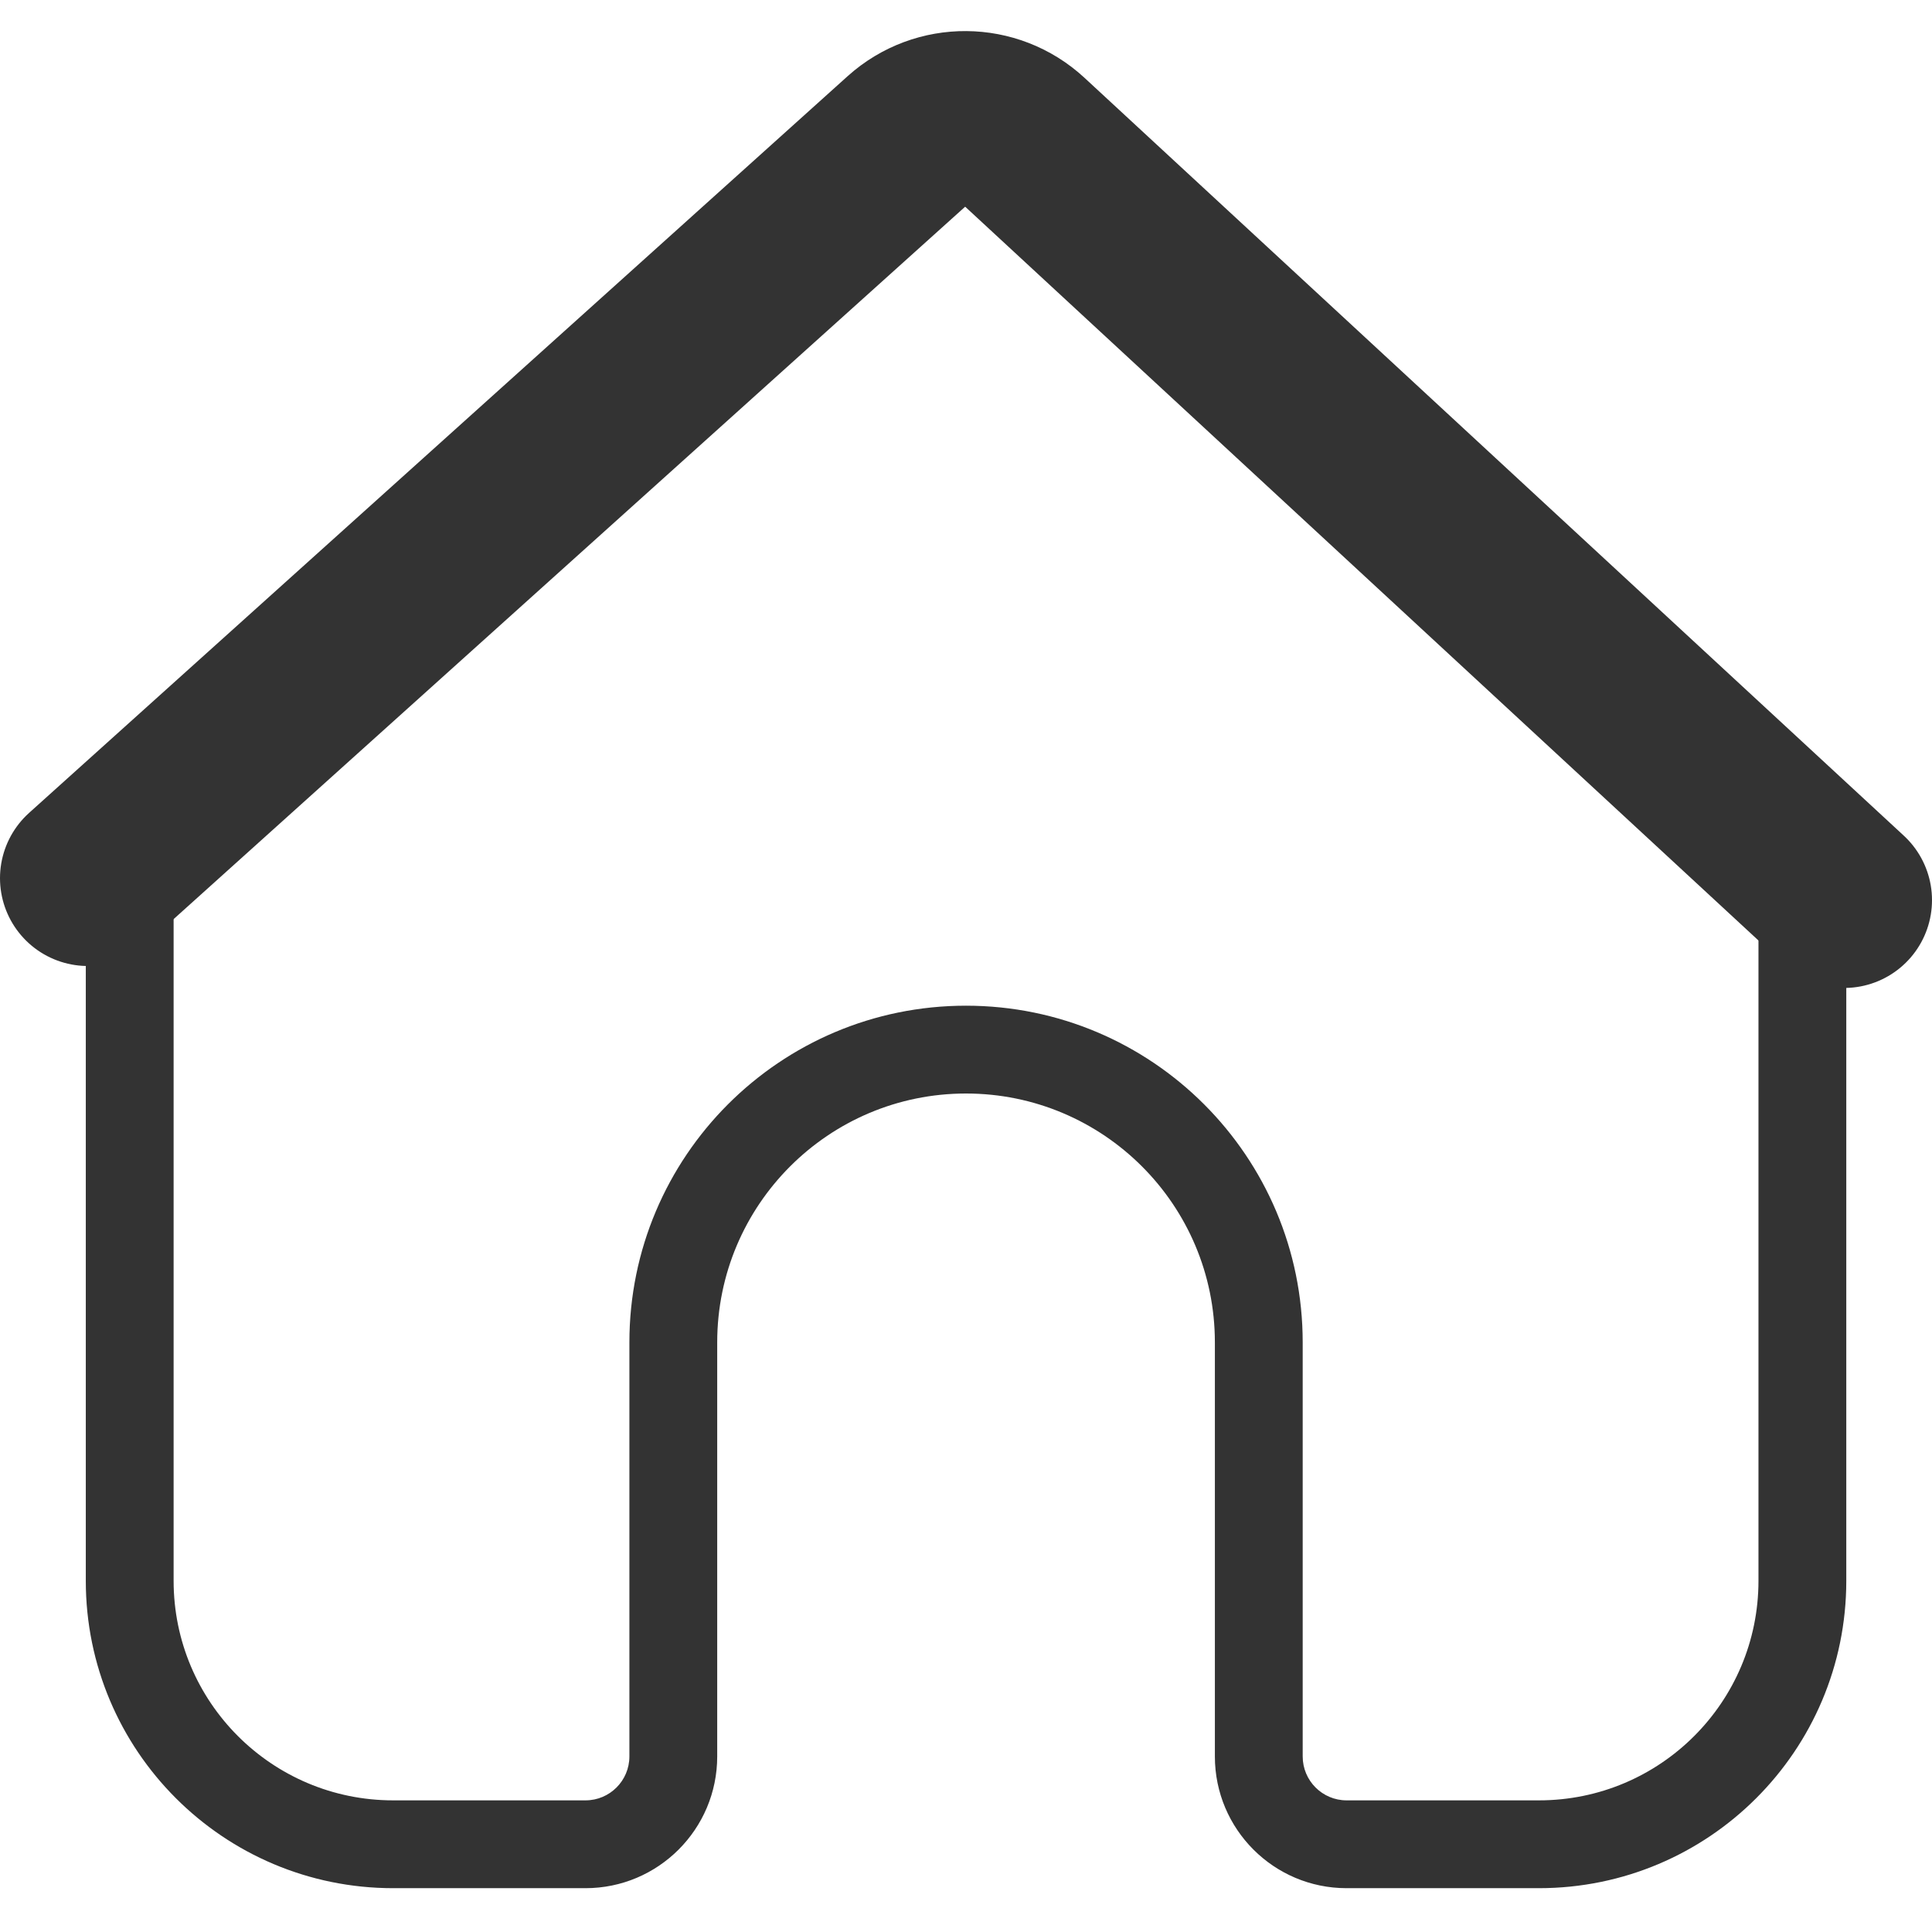
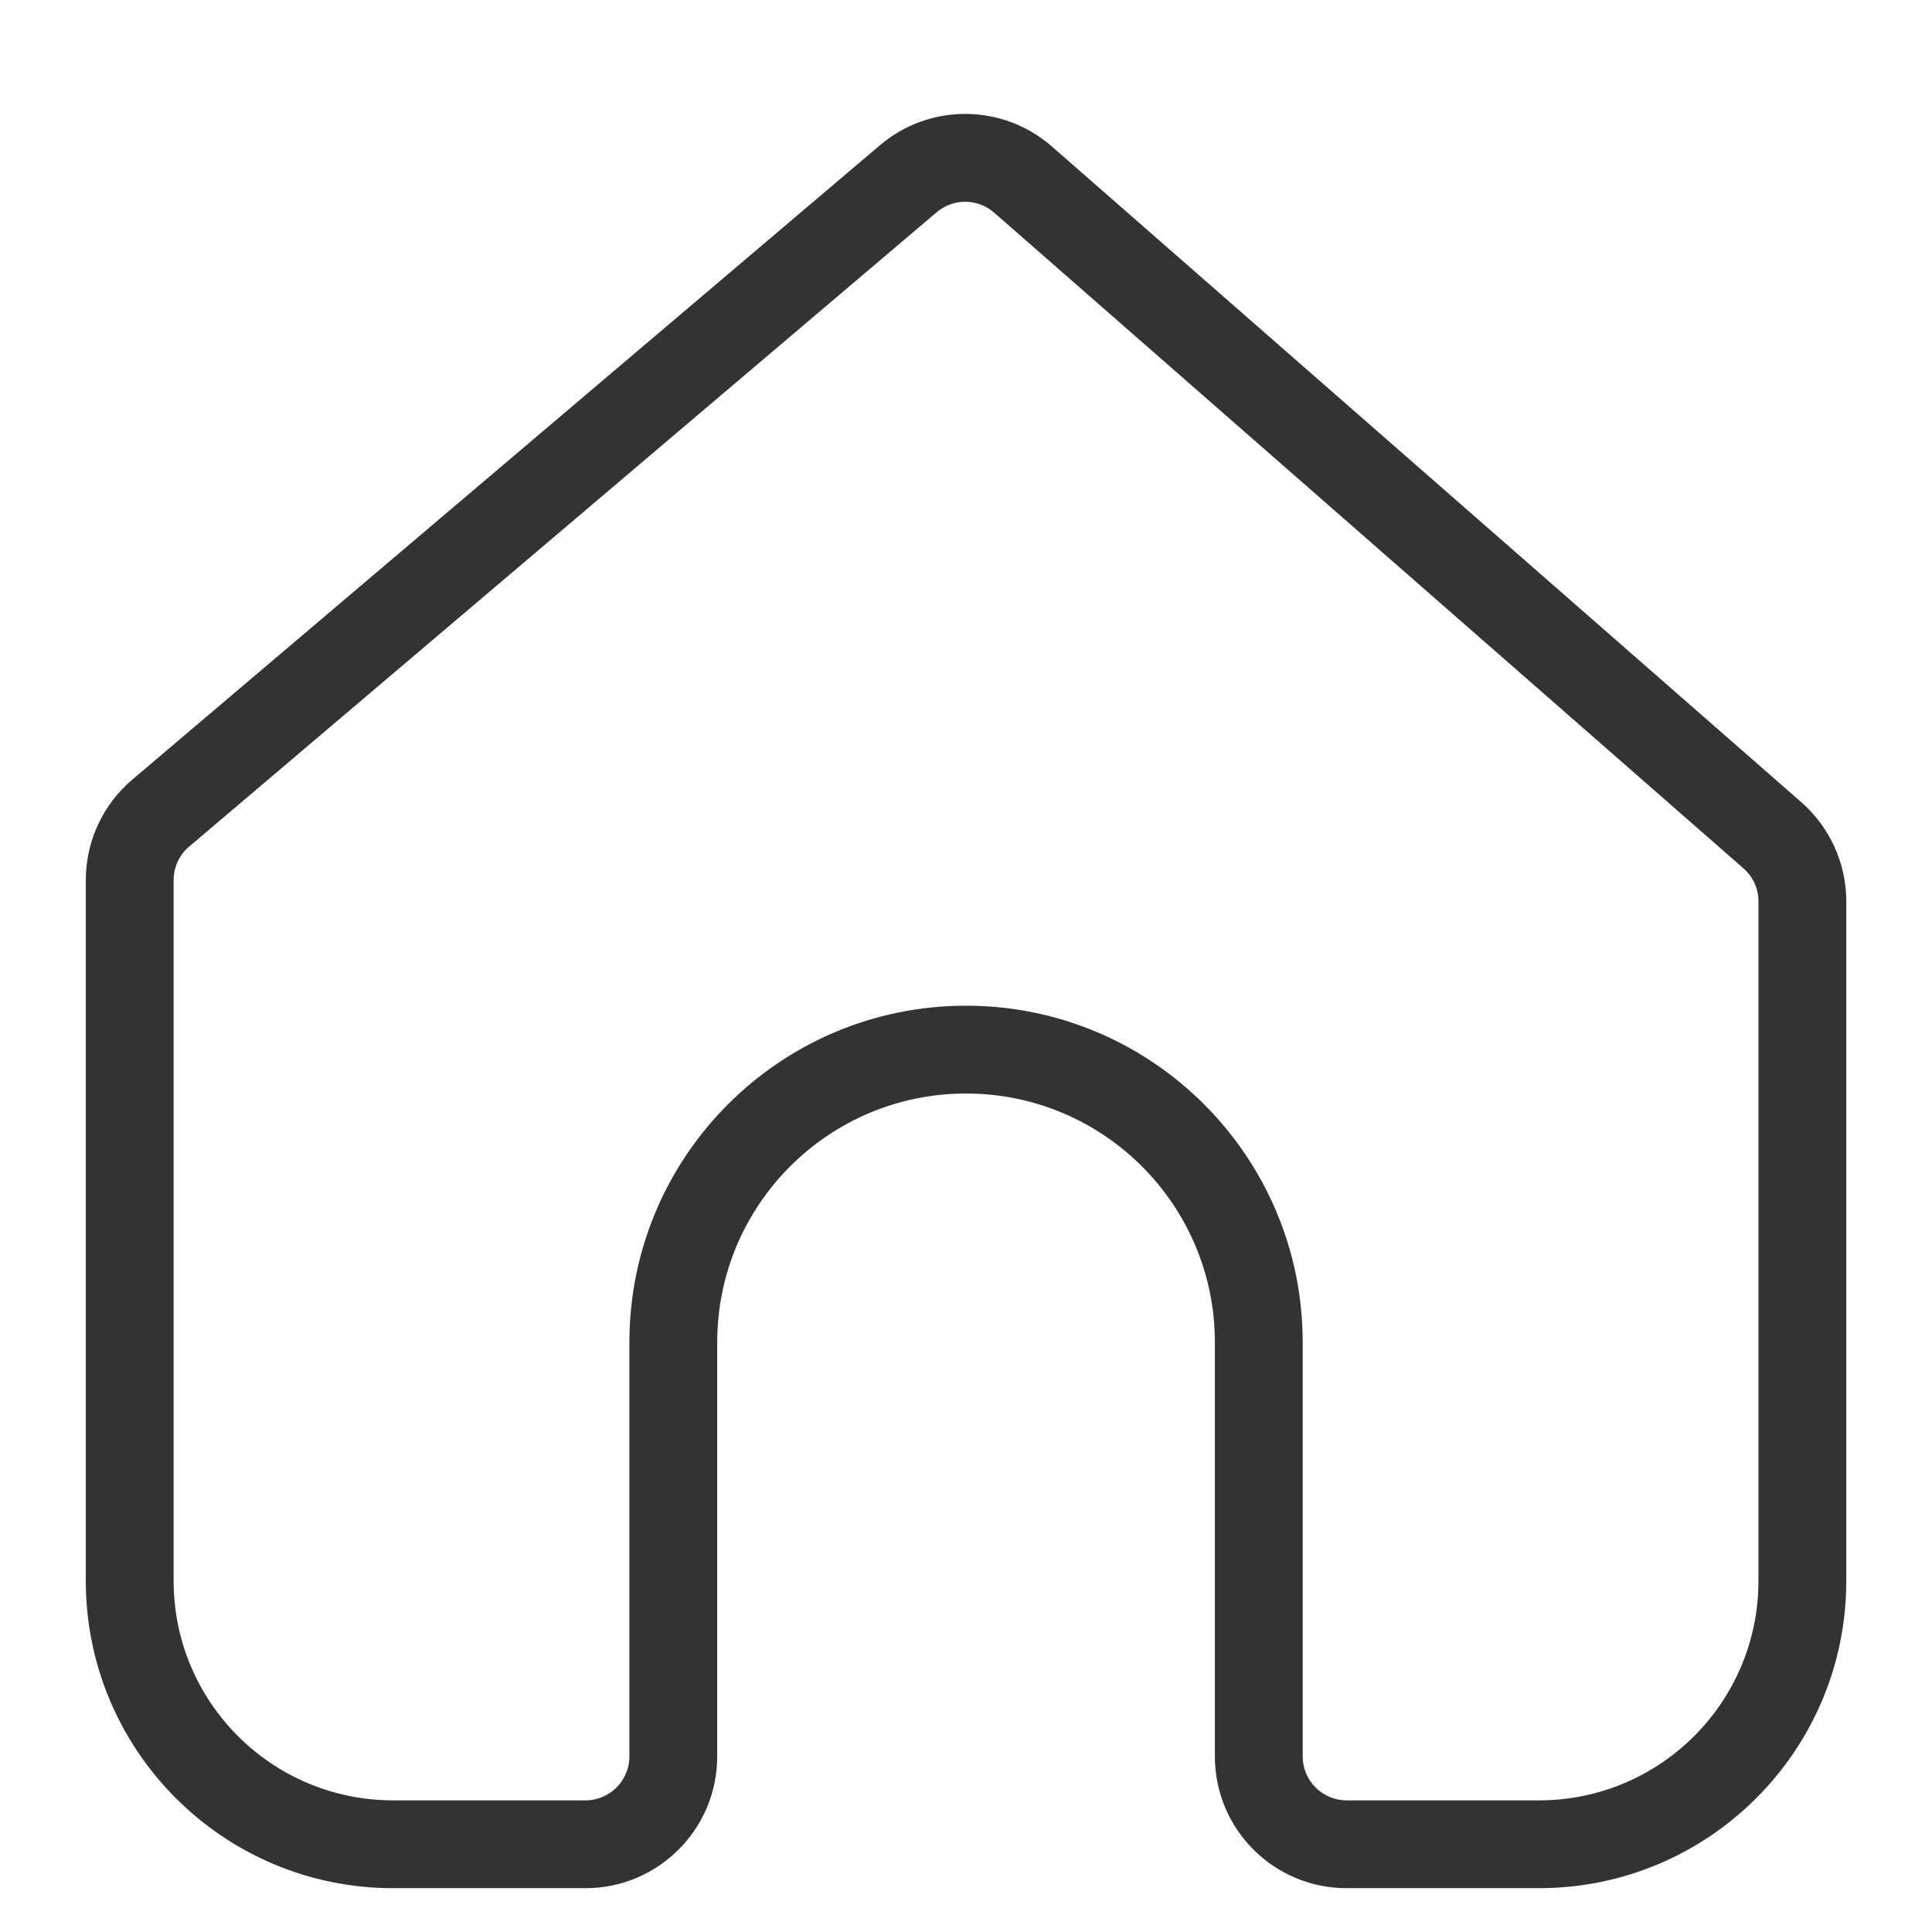
<svg xmlns="http://www.w3.org/2000/svg" width="22" height="22" viewBox="0 0 22 22" fill="none">
-   <path d="M1 10L10.322 1.61C10.706 1.265 11.29 1.269 11.67 1.62L21 10.25" stroke="#333333" stroke-width="2" stroke-linecap="round" />
  <path d="M20.183 9.512L19.853 9.888L20.183 9.512ZM10.343 2.035L10.02 1.654L10.343 2.035ZM1.83 9.259L1.506 8.878L1.83 9.259ZM1.977 18.001V10.022H0.977V18.001H1.977ZM4.477 20.501C3.096 20.501 1.977 19.382 1.977 18.001H0.977C0.977 19.934 2.544 21.501 4.477 21.501V20.501ZM6.667 20.501H4.477V21.501H6.667V20.501ZM8.167 20.001V15.286H7.167V20.001H8.167ZM8.167 15.286C8.167 13.721 9.436 12.452 11 12.452V11.452C8.883 11.452 7.167 13.168 7.167 15.286H8.167ZM11 12.452C12.565 12.452 13.834 13.721 13.834 15.286H14.834C14.834 13.168 13.117 11.452 11 11.452V12.452ZM13.834 15.286V20.001H14.834V15.286H13.834ZM17.524 20.501H15.334V21.501H17.524V20.501ZM20.024 18.001C20.024 19.382 18.905 20.501 17.524 20.501V21.501C19.457 21.501 21.024 19.934 21.024 18.001H20.024ZM20.024 10.264V18.001H21.024V10.264H20.024ZM11.32 2.421L19.853 9.888L20.512 9.135L11.978 1.668L11.32 2.421ZM2.153 9.641L10.667 2.416L10.02 1.654L1.506 8.878L2.153 9.641ZM21.024 10.264C21.024 9.832 20.837 9.42 20.512 9.135L19.853 9.888C19.962 9.983 20.024 10.12 20.024 10.264H21.024ZM13.834 20.001C13.834 20.829 14.505 21.501 15.334 21.501V20.501C15.058 20.501 14.834 20.277 14.834 20.001H13.834ZM6.667 21.501C7.495 21.501 8.167 20.829 8.167 20.001H7.167C7.167 20.277 6.943 20.501 6.667 20.501V21.501ZM11.978 1.668C11.419 1.179 10.586 1.173 10.02 1.654L10.667 2.416C10.856 2.256 11.133 2.258 11.32 2.421L11.978 1.668ZM1.977 10.022C1.977 9.875 2.041 9.736 2.153 9.641L1.506 8.878C1.17 9.163 0.977 9.581 0.977 10.022H1.977Z" fill="#333333" />
</svg>